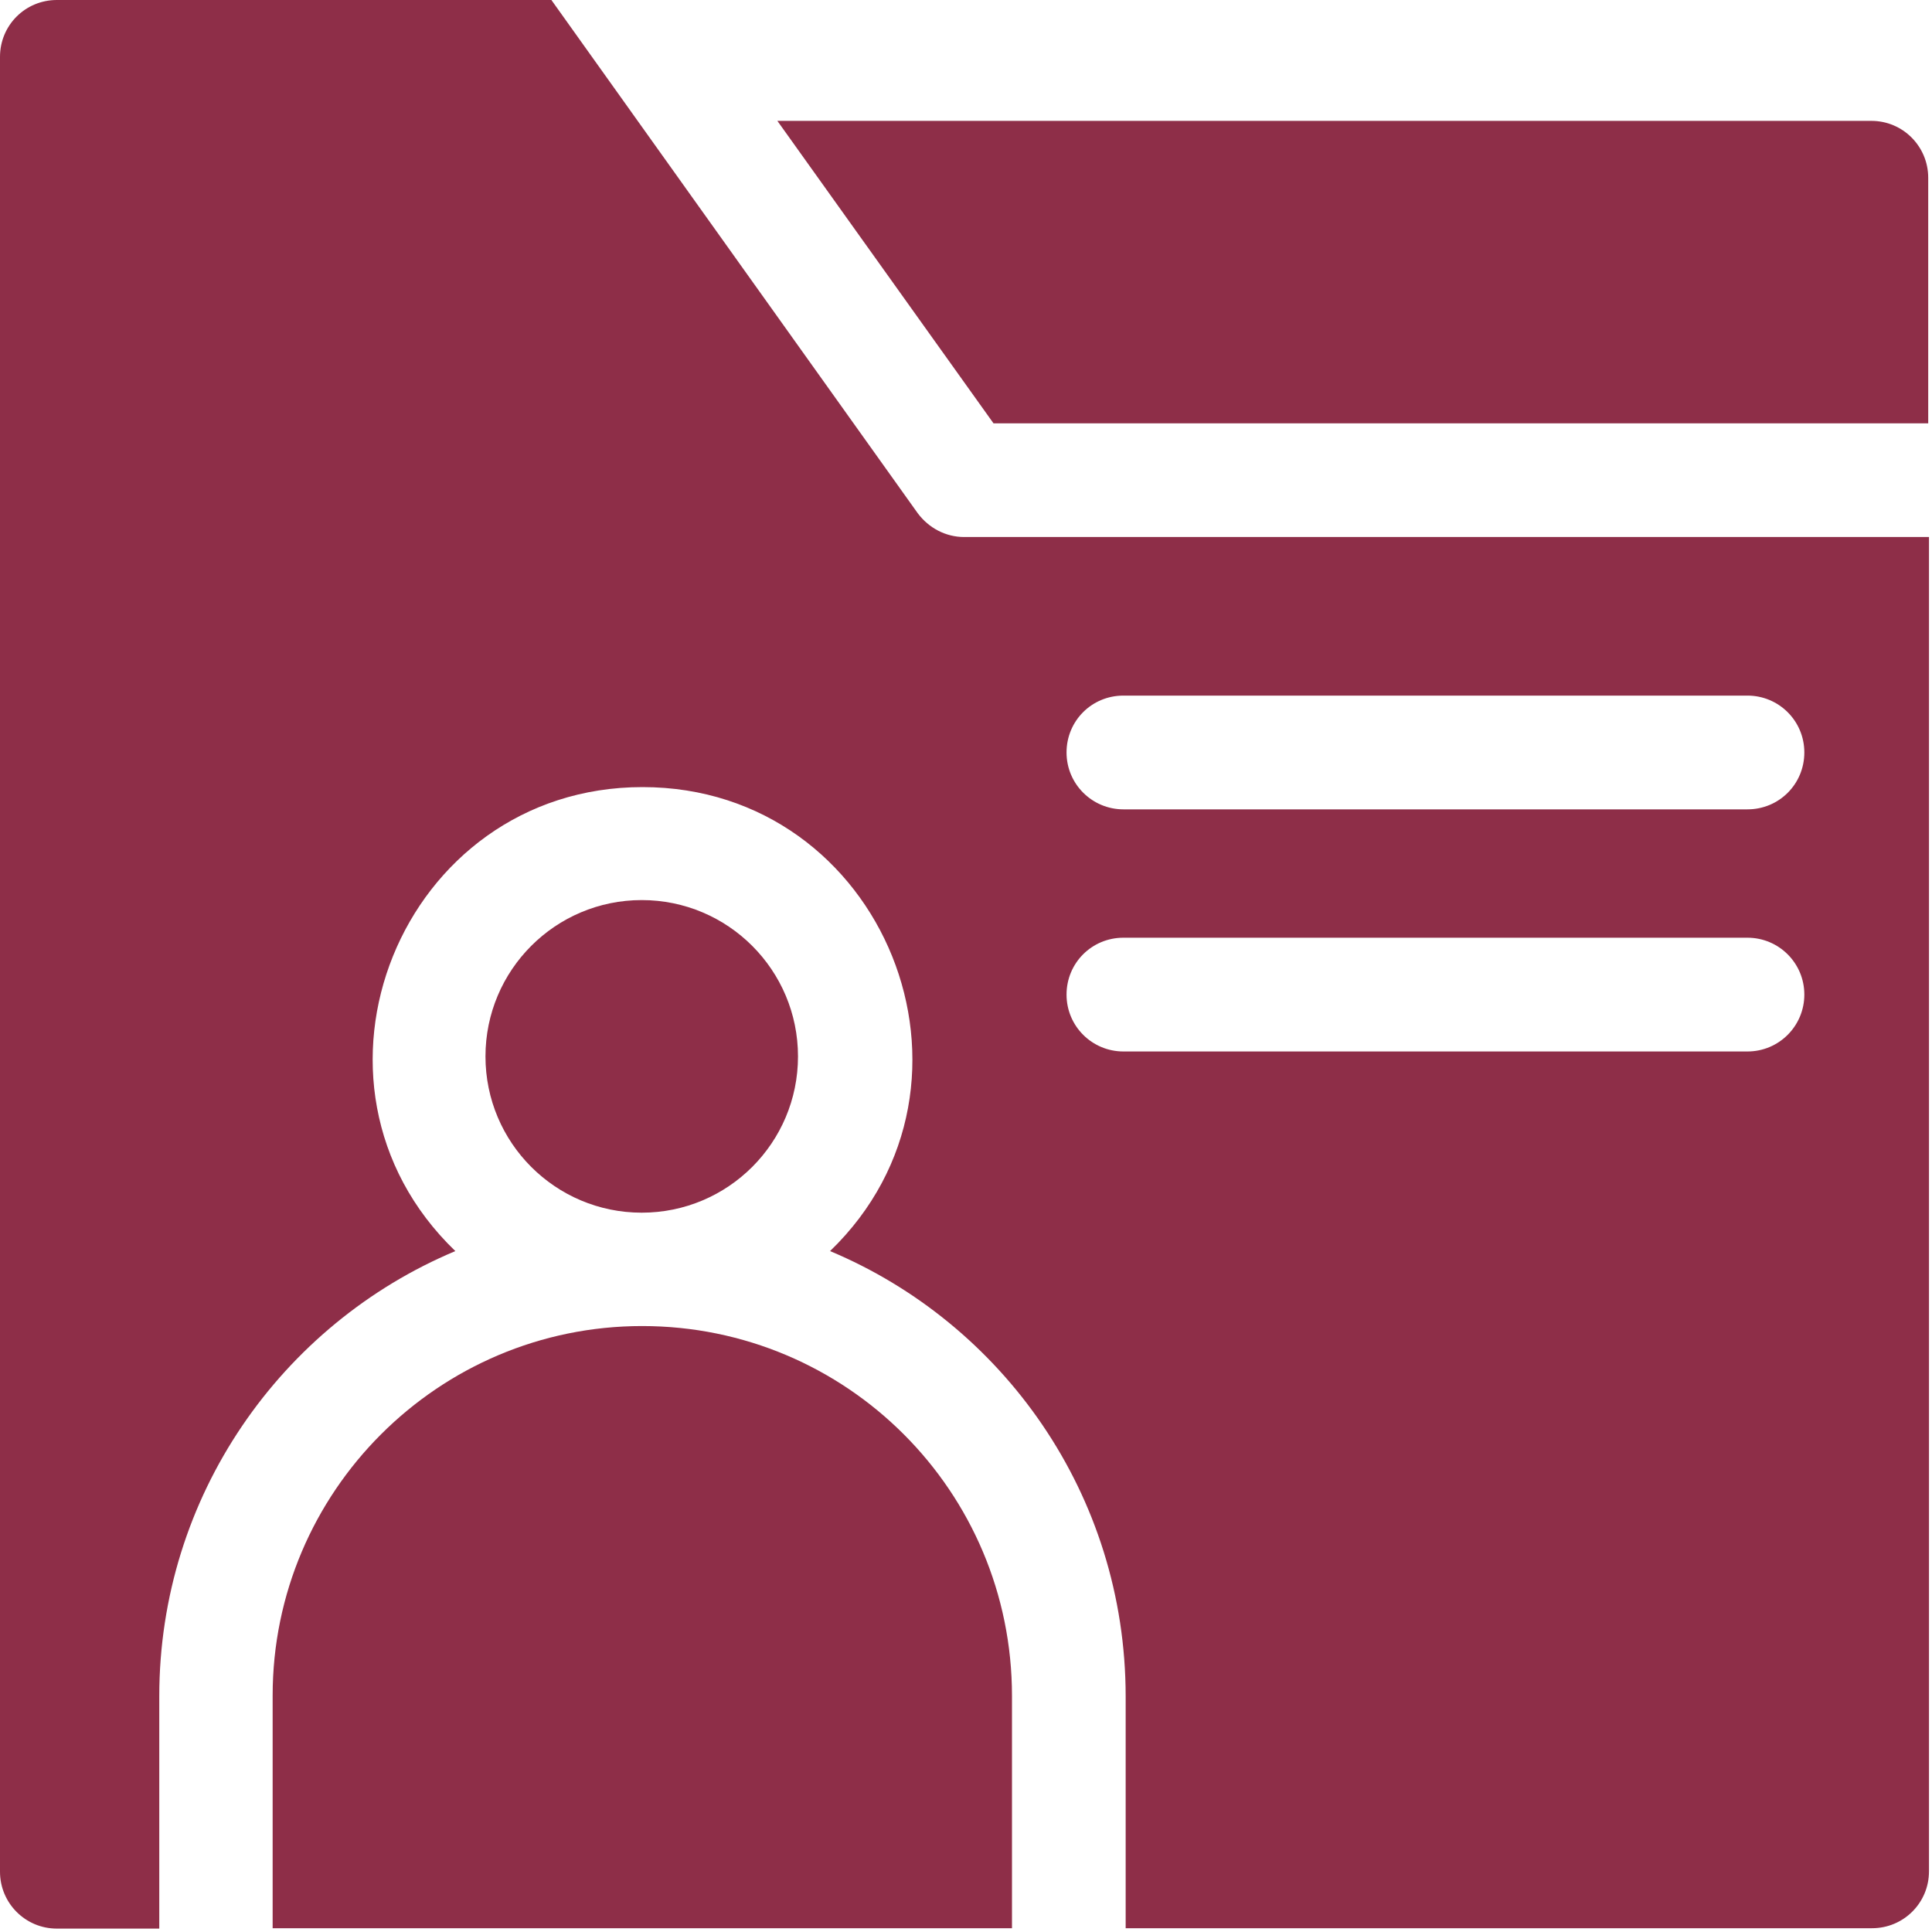
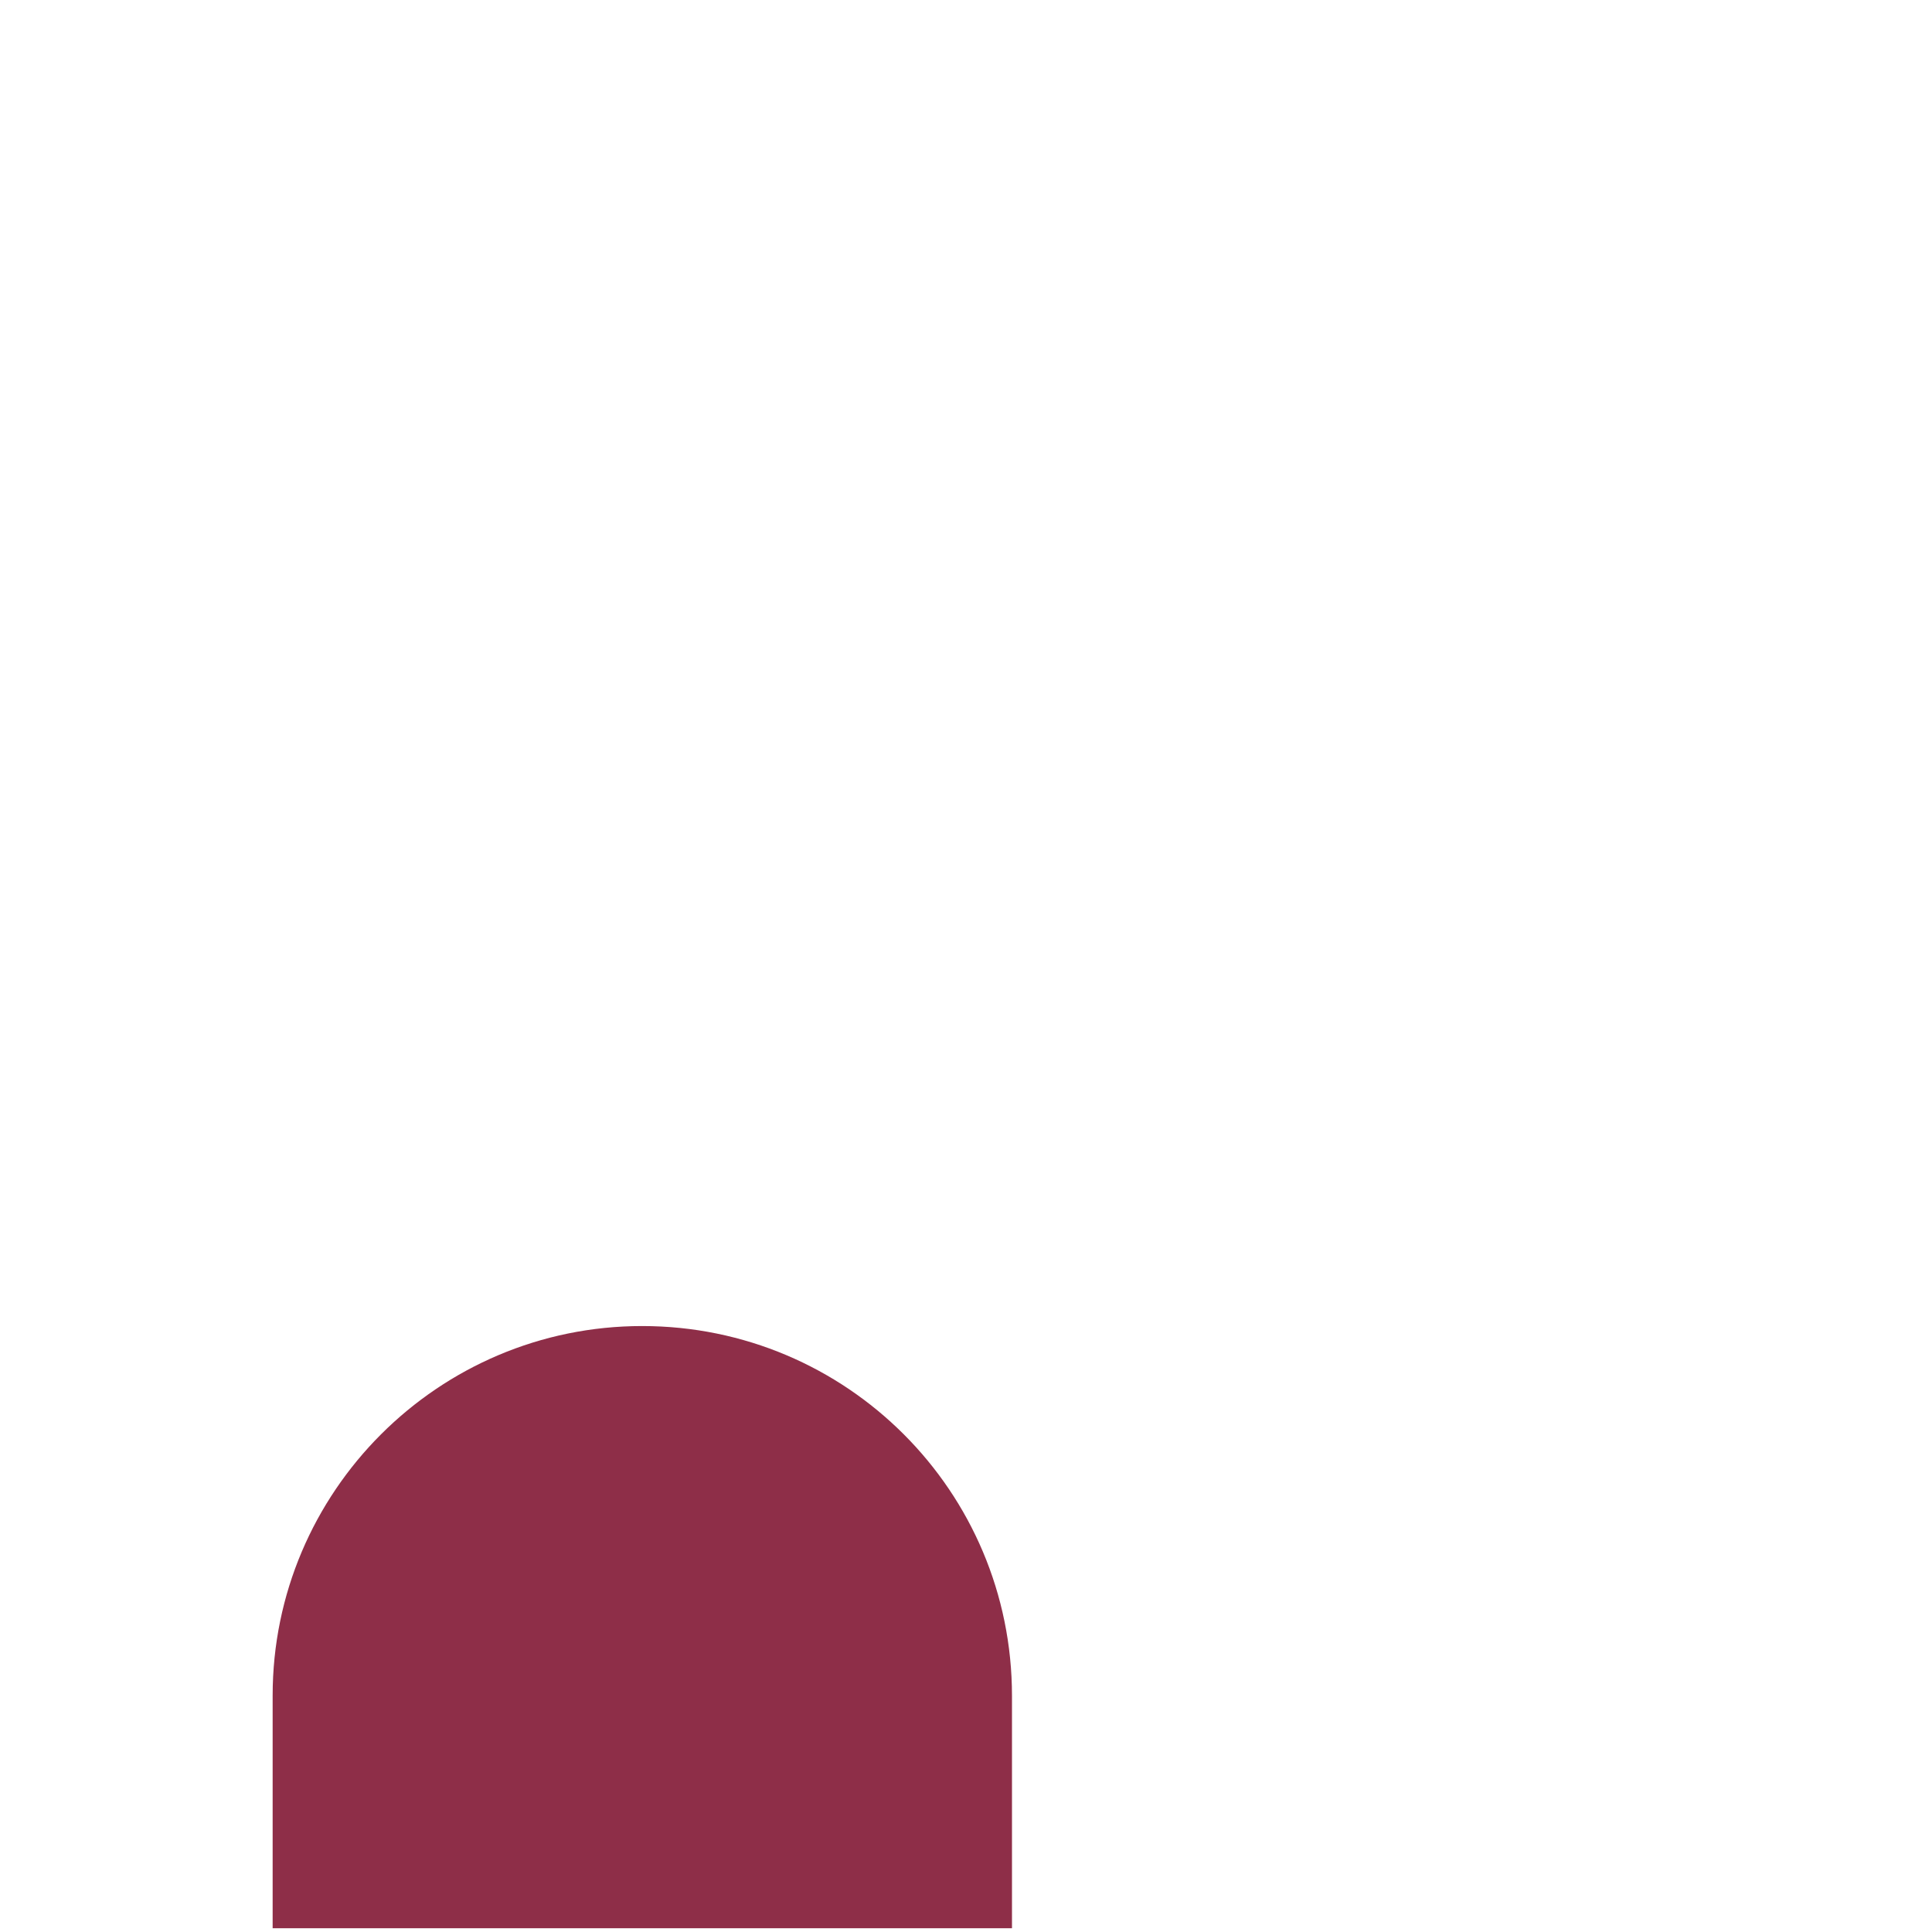
<svg xmlns="http://www.w3.org/2000/svg" width="25" height="25" viewBox="0 0 25 25" fill="none">
-   <path d="M24.215 1.564H10.059L12.856 5.478H24.951V2.3C24.951 1.896 24.625 1.564 24.215 1.564Z" fill="#8E2E48" />
  <path d="M8.309 17.159C5.673 17.159 3.528 19.303 3.528 21.94V24.951H13.095V21.945C13.095 19.298 10.955 17.159 8.309 17.159Z" fill="#8E2E48" />
-   <path d="M8.304 15.692C9.421 15.692 10.326 14.787 10.326 13.67C10.326 12.553 9.421 11.647 8.304 11.647C7.187 11.647 6.282 12.553 6.282 13.67C6.282 14.787 7.187 15.692 8.304 15.692Z" fill="#8E2E48" />
-   <path d="M11.876 6.642L7.135 0H0.736C0.327 0 0 0.327 0 0.736V24.22C0 24.625 0.327 24.956 0.736 24.956H2.061V21.949C2.061 19.362 3.64 17.134 5.892 16.189C3.635 14.016 5.19 10.185 8.314 10.185C11.447 10.185 12.987 14.021 10.741 16.189C12.973 17.125 14.566 19.337 14.566 21.954V24.951H24.225C24.63 24.951 24.961 24.625 24.961 24.215V6.949H12.476C12.237 6.949 12.018 6.832 11.876 6.642ZM14.537 9.001H22.612C23.017 9.001 23.348 9.327 23.348 9.737C23.348 10.146 23.021 10.473 22.612 10.473H14.537C14.133 10.473 13.801 10.146 13.801 9.737C13.801 9.327 14.128 9.001 14.537 9.001ZM14.537 12.134H22.612C23.017 12.134 23.348 12.461 23.348 12.87C23.348 13.275 23.021 13.606 22.612 13.606H14.537C14.133 13.606 13.801 13.28 13.801 12.87C13.801 12.461 14.128 12.134 14.537 12.134Z" fill="#8E2E48" />
</svg>